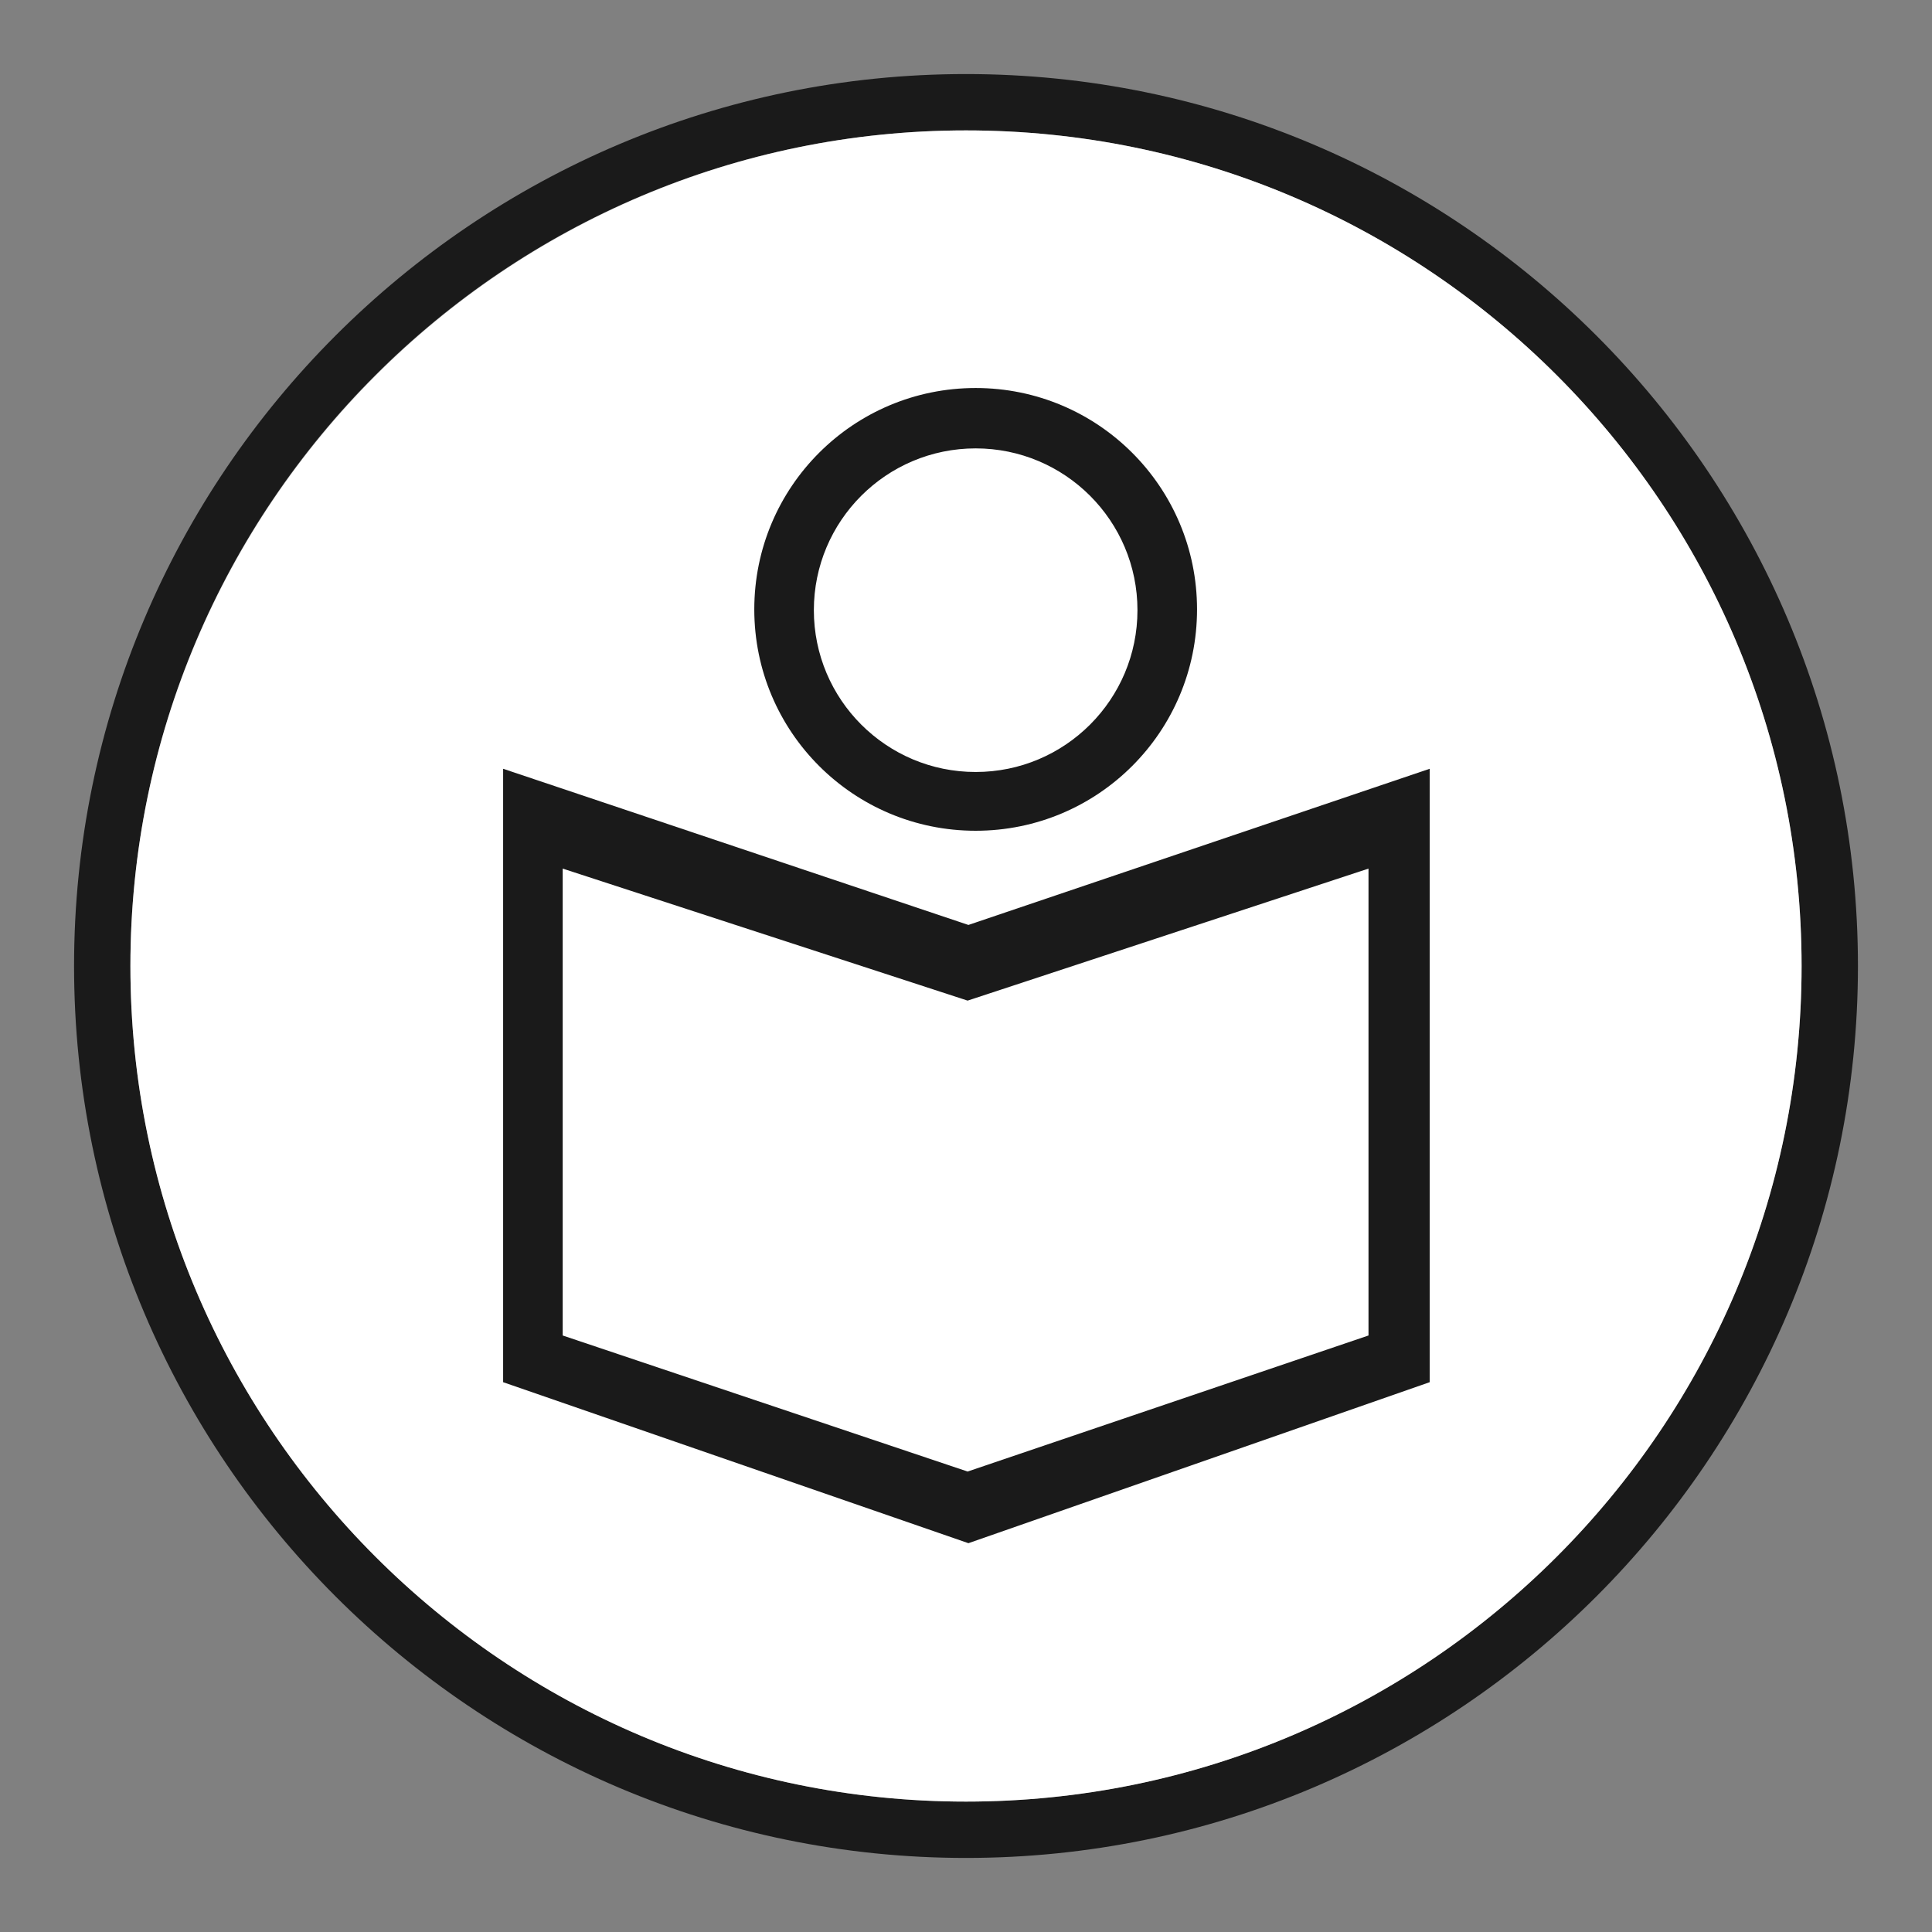
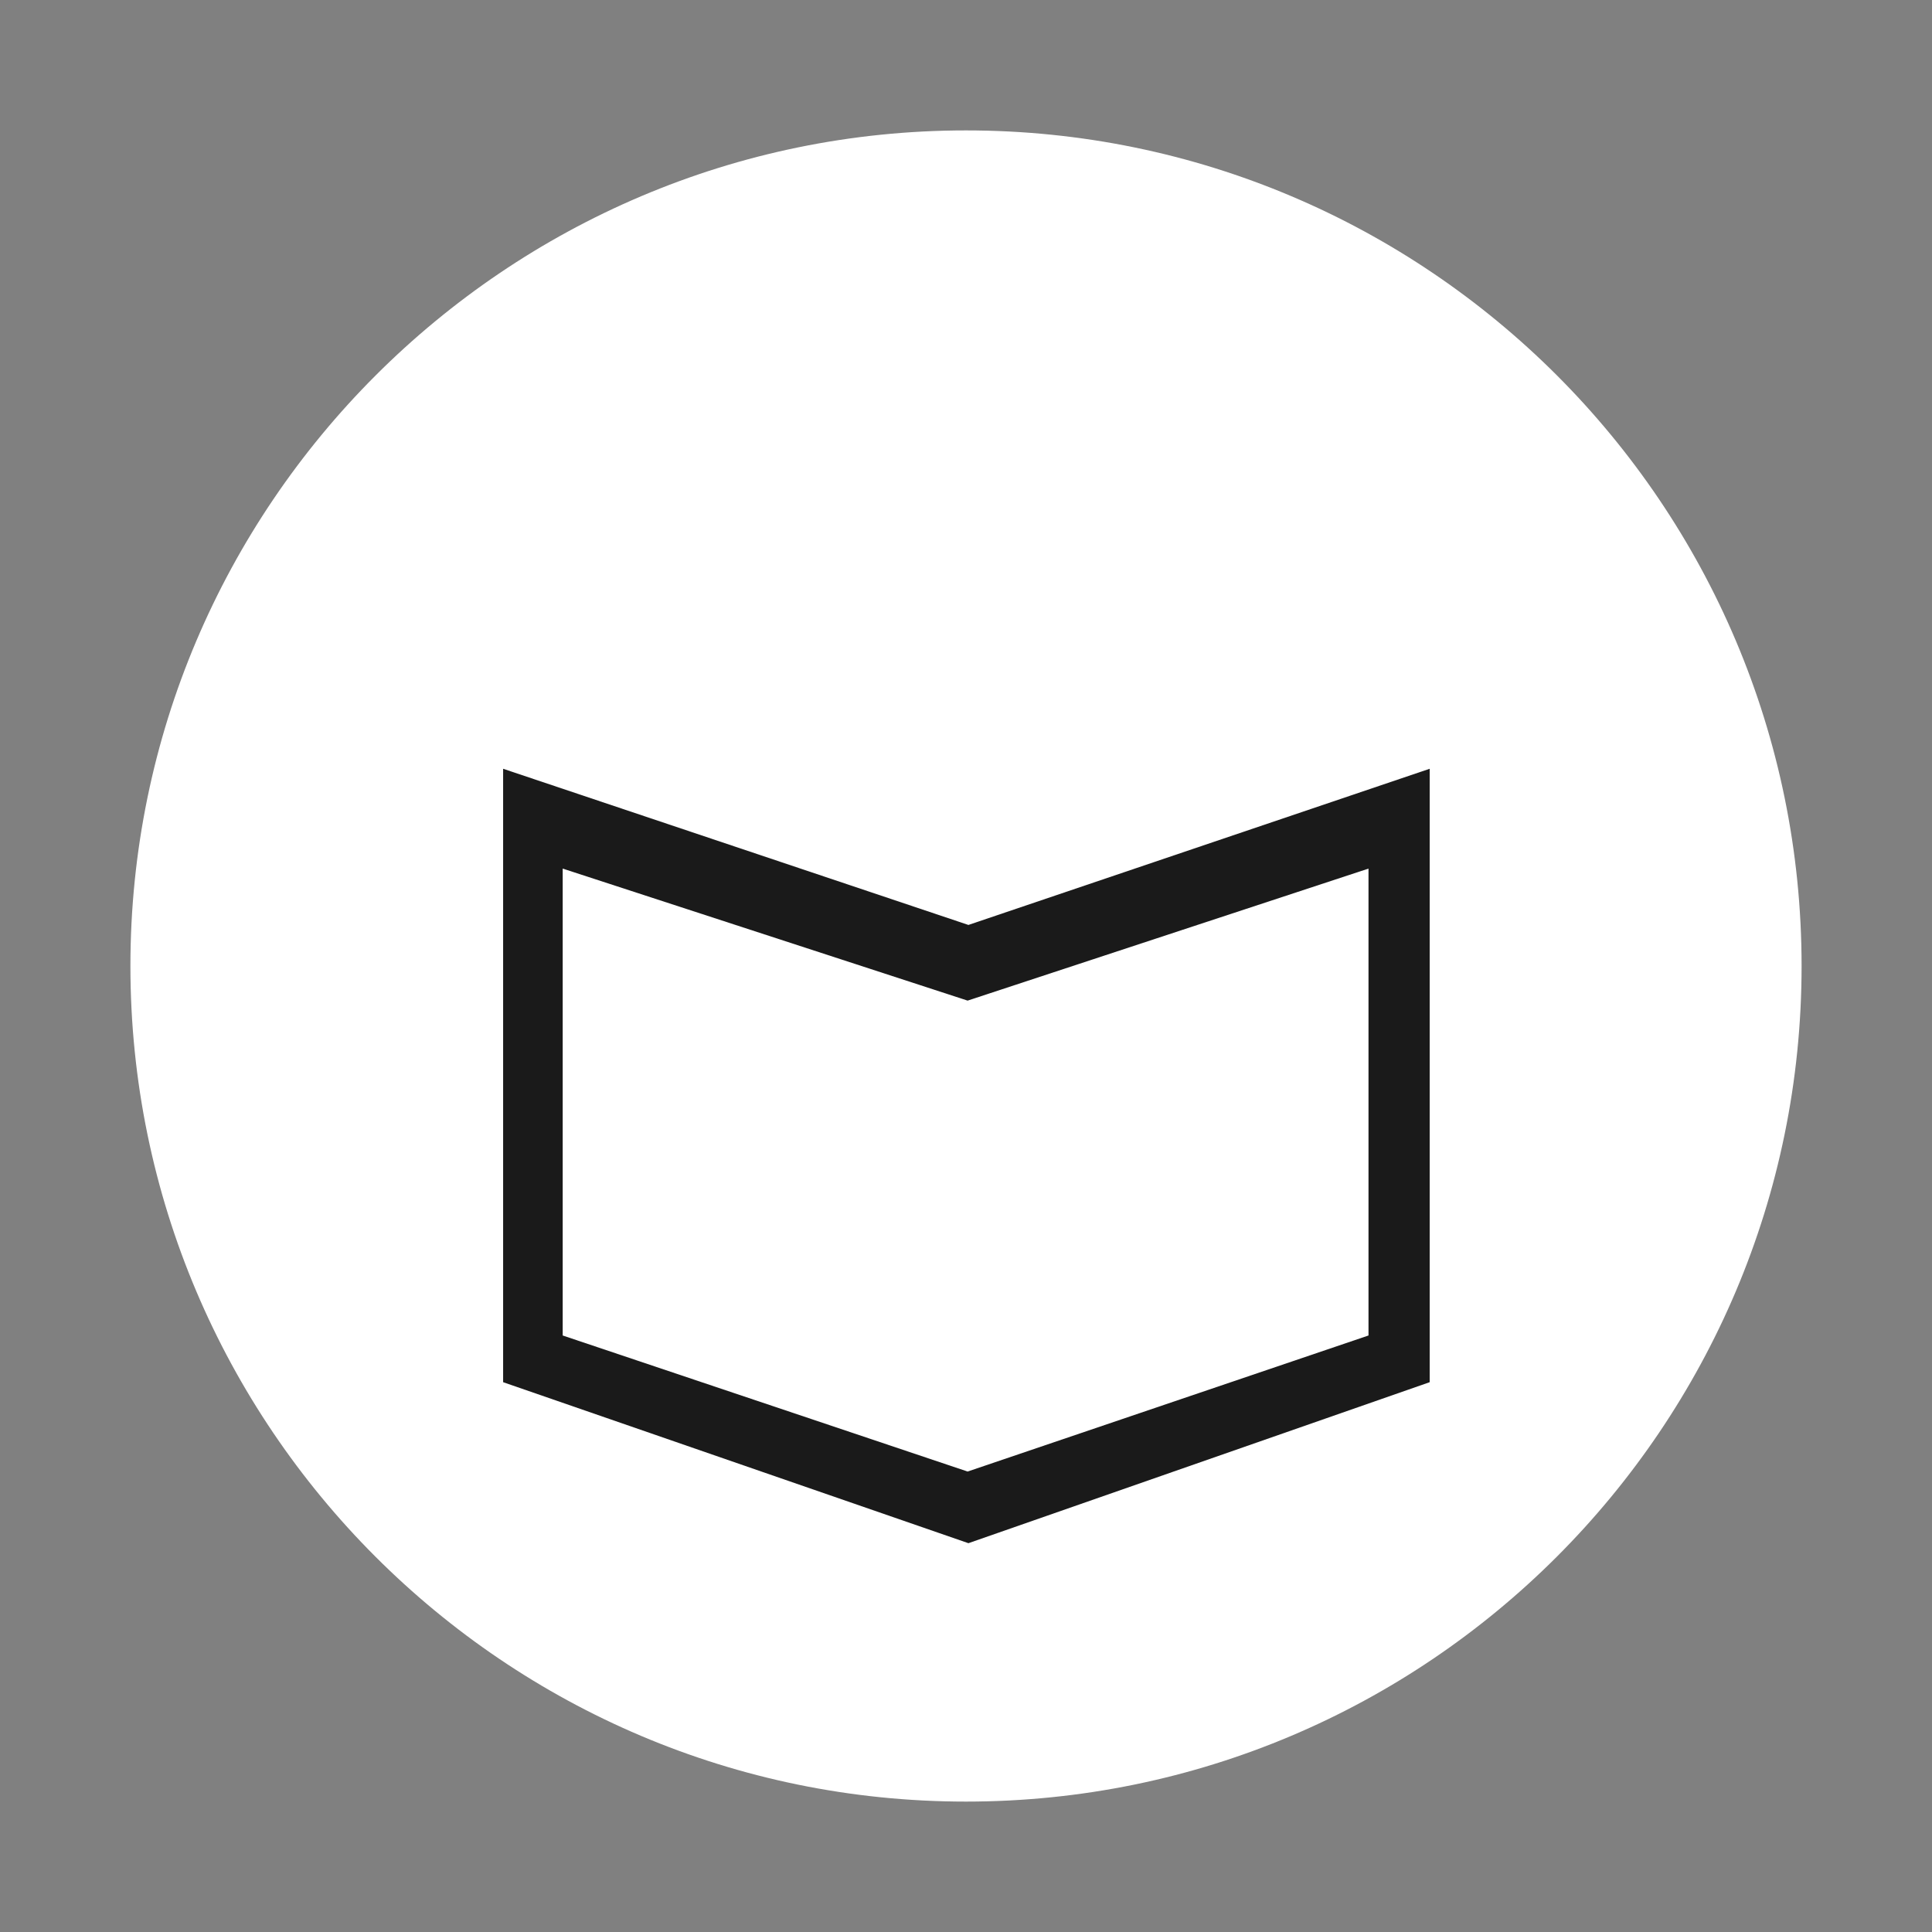
<svg xmlns="http://www.w3.org/2000/svg" id="Ebene_1" data-name="Ebene 1" viewBox="0 0 24 24">
  <rect x="0" y="0" width="24" height="24" fill="#808080" stroke="none" />
  <defs>
    <style>
      .cls-1 {
        fill: #fff;
      }

      .cls-2 {
        fill: #1a1a1a;
      }
    </style>
  </defs>
  <g>
-     <path class="cls-2" d="M12,.92c6.11,0,11.08,4.97,11.08,11.08s-4.97,11.08-11.08,11.08S.92,18.11.92,12,5.89.92,12,.92ZM22.38,12c0-5.73-4.65-10.38-10.38-10.38S1.62,6.27,1.62,12s4.66,10.38,10.38,10.38,10.38-4.66,10.38-10.38Z" />
    <path class="cls-1" d="M12,1.62c5.73,0,10.38,4.65,10.38,10.38s-4.65,10.38-10.38,10.38S1.62,17.72,1.62,12,6.28,1.62,12,1.62Z" />
  </g>
  <g>
    <path class="cls-2" d="M17.76,9.55v7.62l-5.73,2-5.78-2v-7.62l5.78,1.94,5.73-1.94ZM17,10.79l-4.98,1.64-5.03-1.64v5.8l5.03,1.69,4.98-1.69v-5.8Z" />
-     <path class="cls-2" d="M12.12,4.82c-1.52,0-2.75,1.23-2.75,2.75s1.23,2.75,2.75,2.75,2.75-1.23,2.75-2.75-1.23-2.75-2.75-2.75ZM12.12,9.59c-1.11,0-2.01-.9-2.01-2.01s.9-2.01,2.01-2.01,2.01.9,2.01,2.01-.9,2.01-2.01,2.01Z" />
  </g>
</svg>